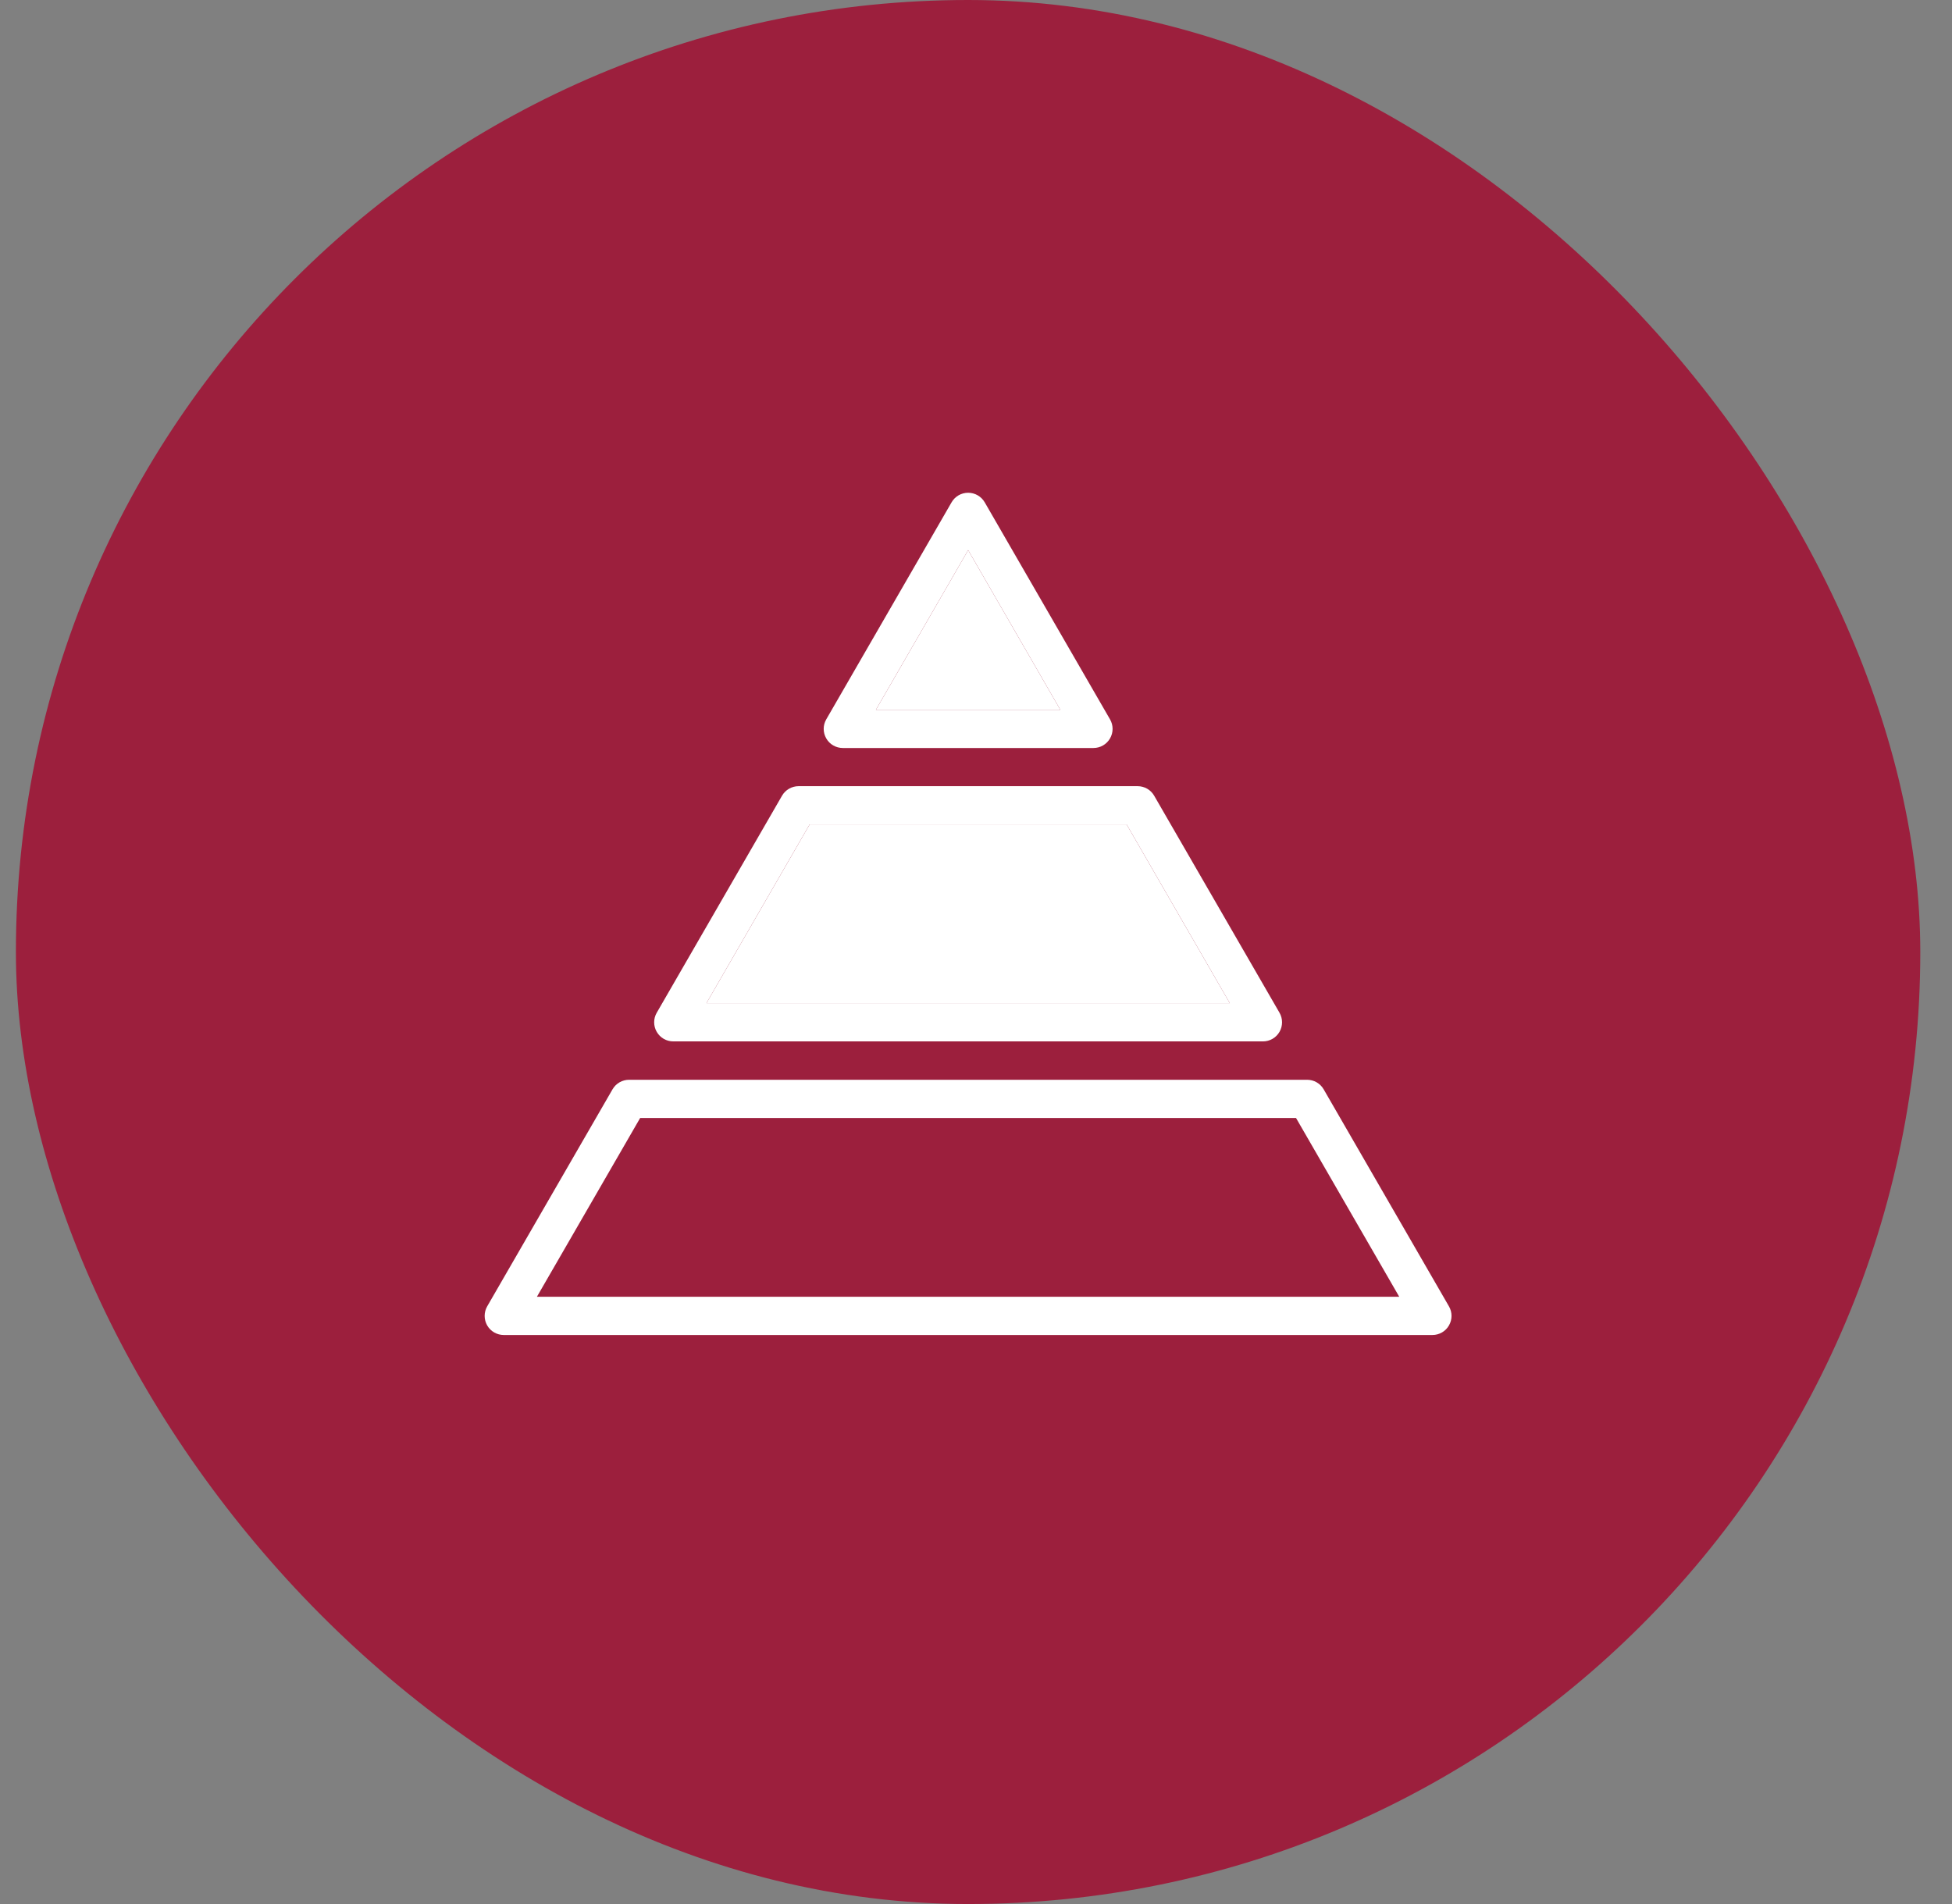
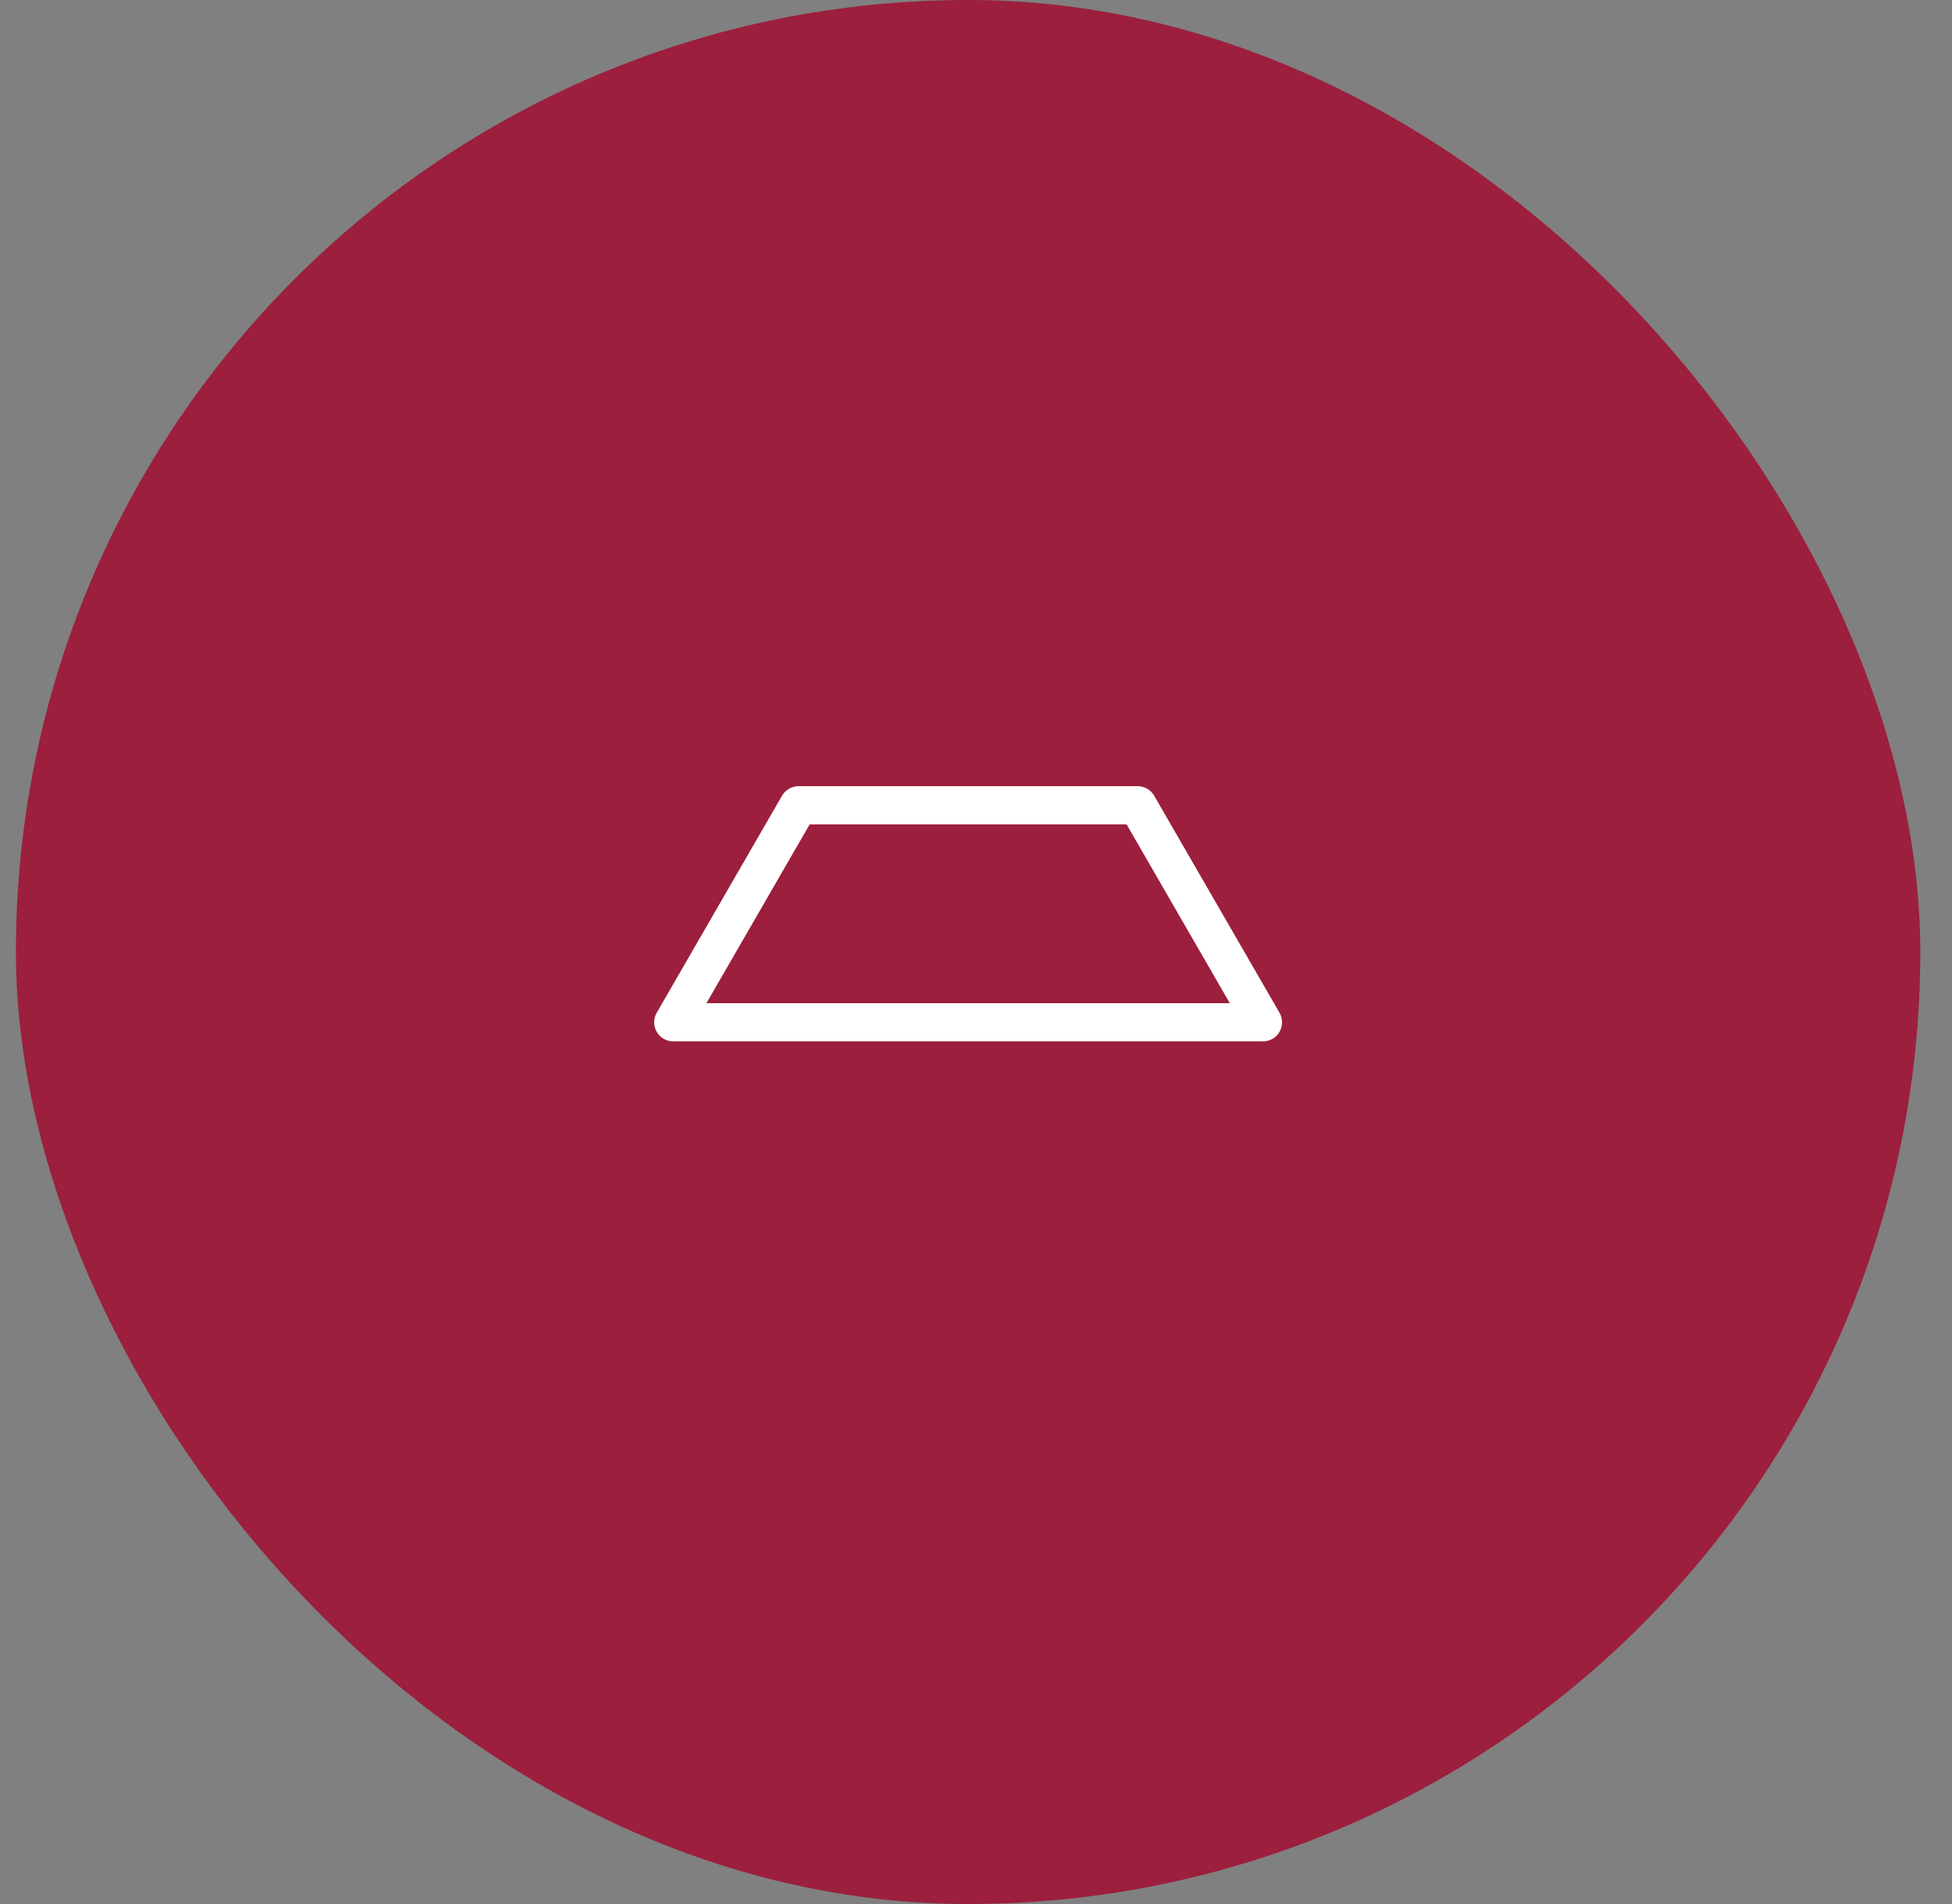
<svg xmlns="http://www.w3.org/2000/svg" width="41" height="40" viewBox="0 0 41 40" fill="none">
  <rect x="0" y="0" width="41" height="40" fill="#808080" stroke="none" />
  <rect x="0.334" width="40" height="40" rx="20" fill="#9C1F3D" />
-   <path d="M17.703 15.714H22.967C23.111 15.714 23.243 15.638 23.315 15.513C23.387 15.389 23.387 15.236 23.315 15.112L20.683 10.553C20.611 10.428 20.478 10.352 20.335 10.352C20.191 10.352 20.059 10.428 19.987 10.553L17.355 15.112C17.283 15.236 17.283 15.389 17.355 15.513C17.426 15.638 17.559 15.714 17.703 15.714ZM20.335 11.557L22.271 14.911H18.398L20.335 11.557Z" fill="white" />
-   <path d="M20.335 11.557L22.271 14.911H18.398L20.335 11.557Z" fill="white" />
  <path d="M14.142 21.878H26.527C26.67 21.878 26.803 21.802 26.875 21.677C26.946 21.553 26.946 21.4 26.875 21.276L24.242 16.716C24.171 16.592 24.038 16.516 23.894 16.516H16.774C16.631 16.516 16.498 16.592 16.426 16.716L13.794 21.276C13.722 21.4 13.722 21.553 13.794 21.677C13.866 21.802 13.998 21.878 14.142 21.878ZM17.006 17.319H23.663L25.831 21.075H14.838L17.006 17.319Z" fill="white" />
-   <path d="M17.006 17.319H23.663L25.831 21.075H14.838L17.006 17.319Z" fill="white" />
-   <path d="M10.582 28.046H30.086C30.23 28.046 30.363 27.97 30.434 27.845C30.506 27.721 30.506 27.568 30.434 27.444L27.802 22.884C27.73 22.76 27.598 22.684 27.454 22.684H13.214C13.07 22.684 12.938 22.76 12.866 22.884L10.233 27.444C10.162 27.568 10.162 27.721 10.233 27.845C10.305 27.97 10.438 28.046 10.582 28.046V28.046ZM13.446 23.487H27.222L29.39 27.243H11.277L13.446 23.487Z" fill="white" />
</svg>